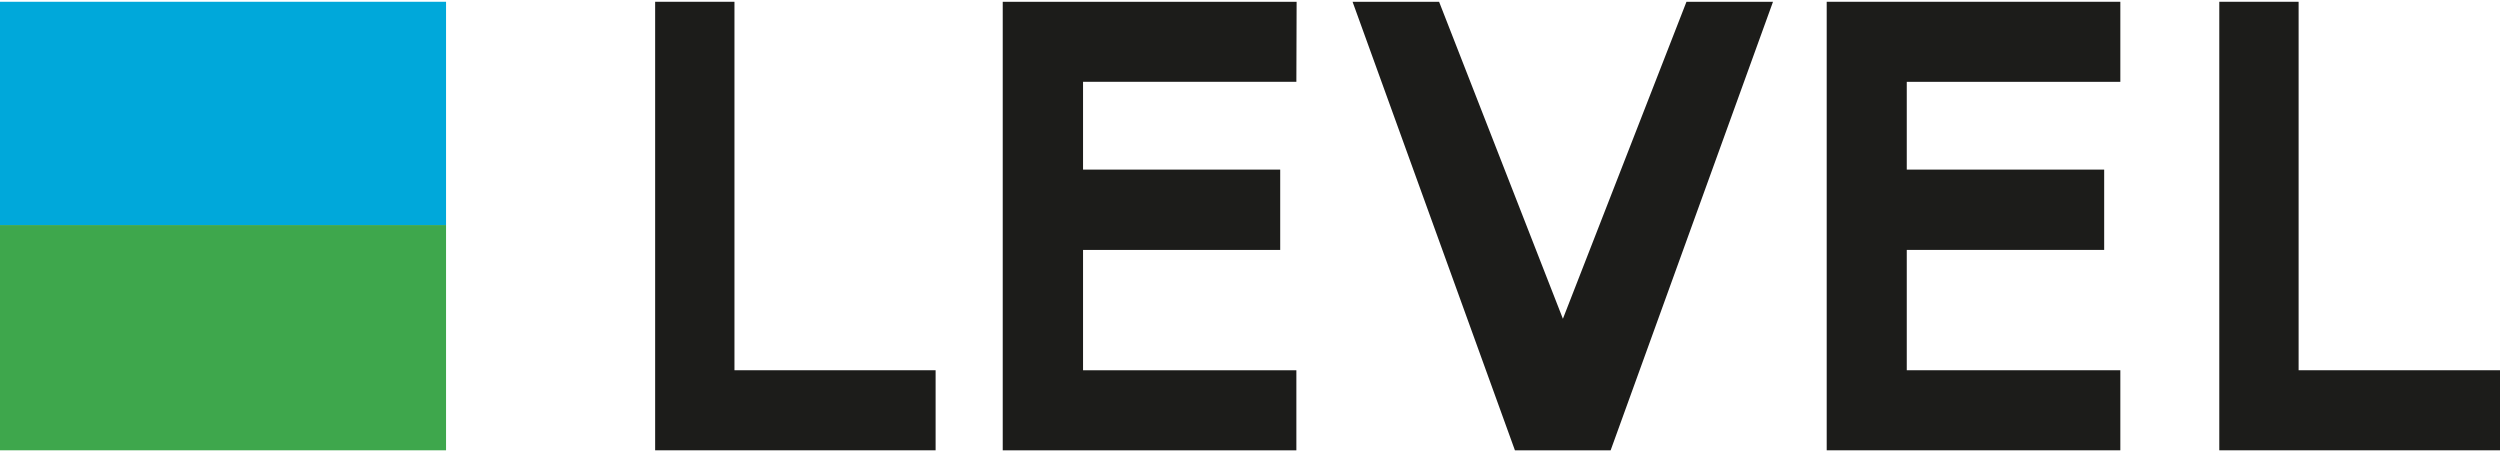
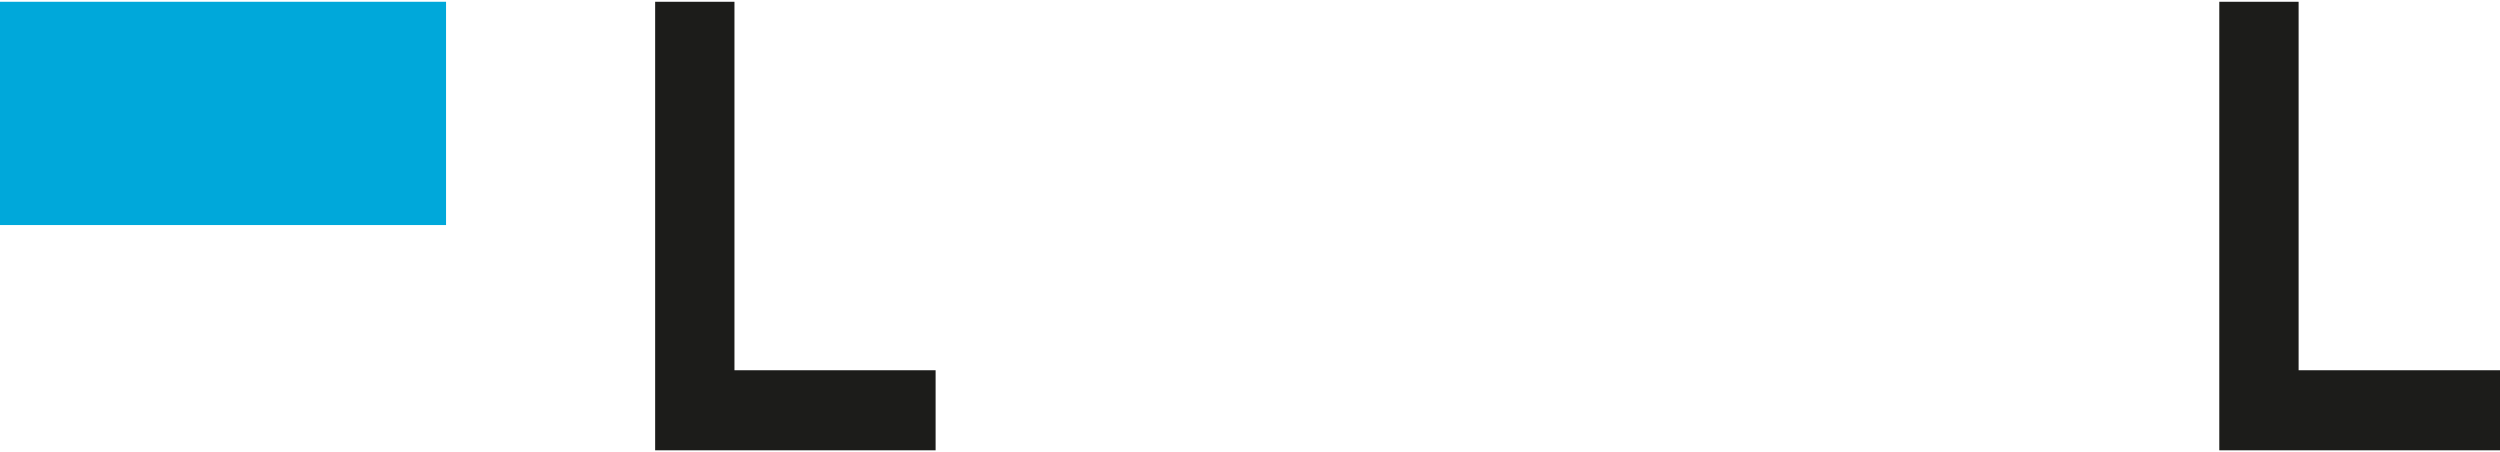
<svg xmlns="http://www.w3.org/2000/svg" xml:space="preserve" width="553px" height="100px" version="1.1" shape-rendering="geometricPrecision" text-rendering="geometricPrecision" image-rendering="optimizeQuality" fill-rule="evenodd" clip-rule="evenodd" viewBox="0 0 100.55 18.04">
  <g id="Vrstva_x0020_1">
    <g id="_2399220661504">
-       <polygon fill="#1C1C1A" points="43.56,6.75 43.56,3.22 52.14,3.22 52.15,0 40.33,0 40.33,18.04 52.14,18.04 52.14,14.82 43.56,14.82 43.56,9.98 51.49,9.98 51.49,6.75 " />
      <polygon fill="#1C1C1A" points="29.54,0 26.35,0 26.35,18.04 37.63,18.04 37.63,14.82 29.54,14.82 " />
-       <polygon fill="#1C1C1A" points="57.88,0 54.4,0 60.93,18.04 64.78,18.04 71.31,0 67.83,0 62.86,12.75 " />
      <polygon fill="#1C1C1A" points="92.45,0 89.26,0 89.26,18.04 100.55,18.04 100.55,14.82 92.45,14.82 " />
-       <polygon fill="#1C1C1A" points="76.69,6.75 76.69,3.22 85.28,3.22 85.28,0 73.47,0 73.47,18.04 85.28,18.04 85.28,14.82 76.69,14.82 76.69,9.98 84.63,9.98 84.63,6.75 " />
-       <polygon fill="#3EA74C" points="17.94,8.98 0,8.98 0,18.04 17.94,18.04 " />
      <polygon fill="#00A8DA" points="0,8.98 17.94,8.98 17.94,0 0,0 " />
    </g>
  </g>
</svg>